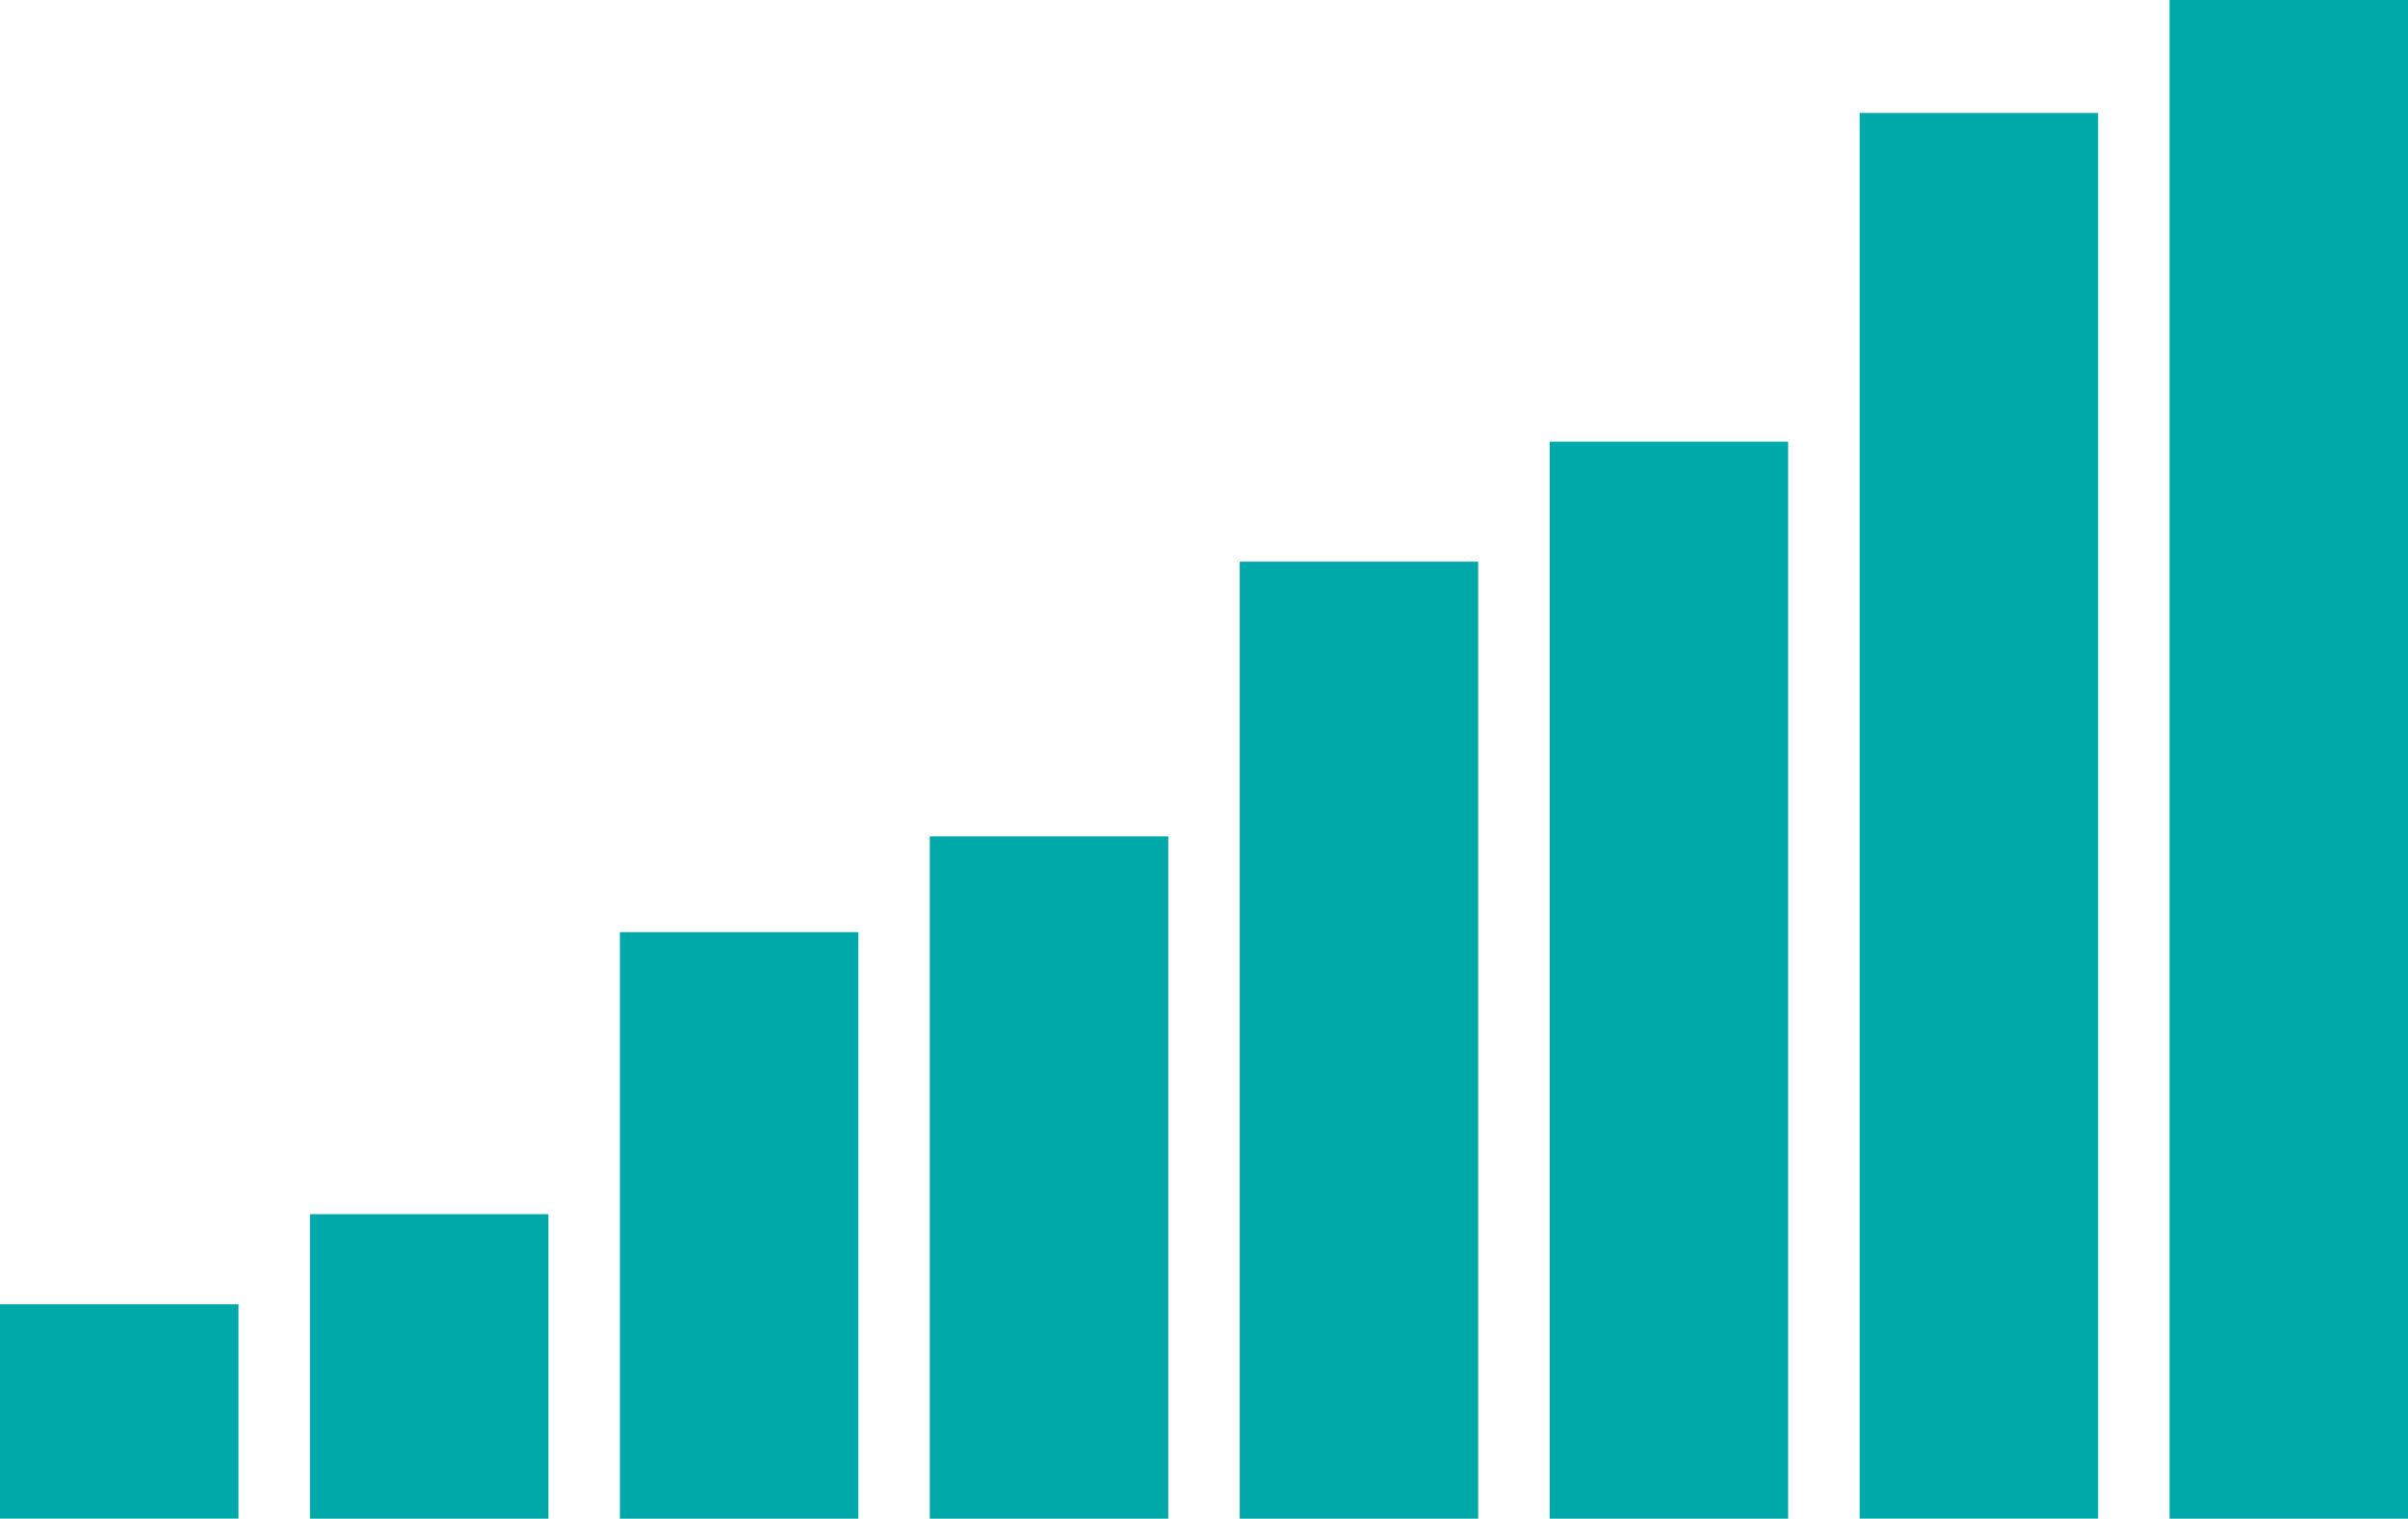
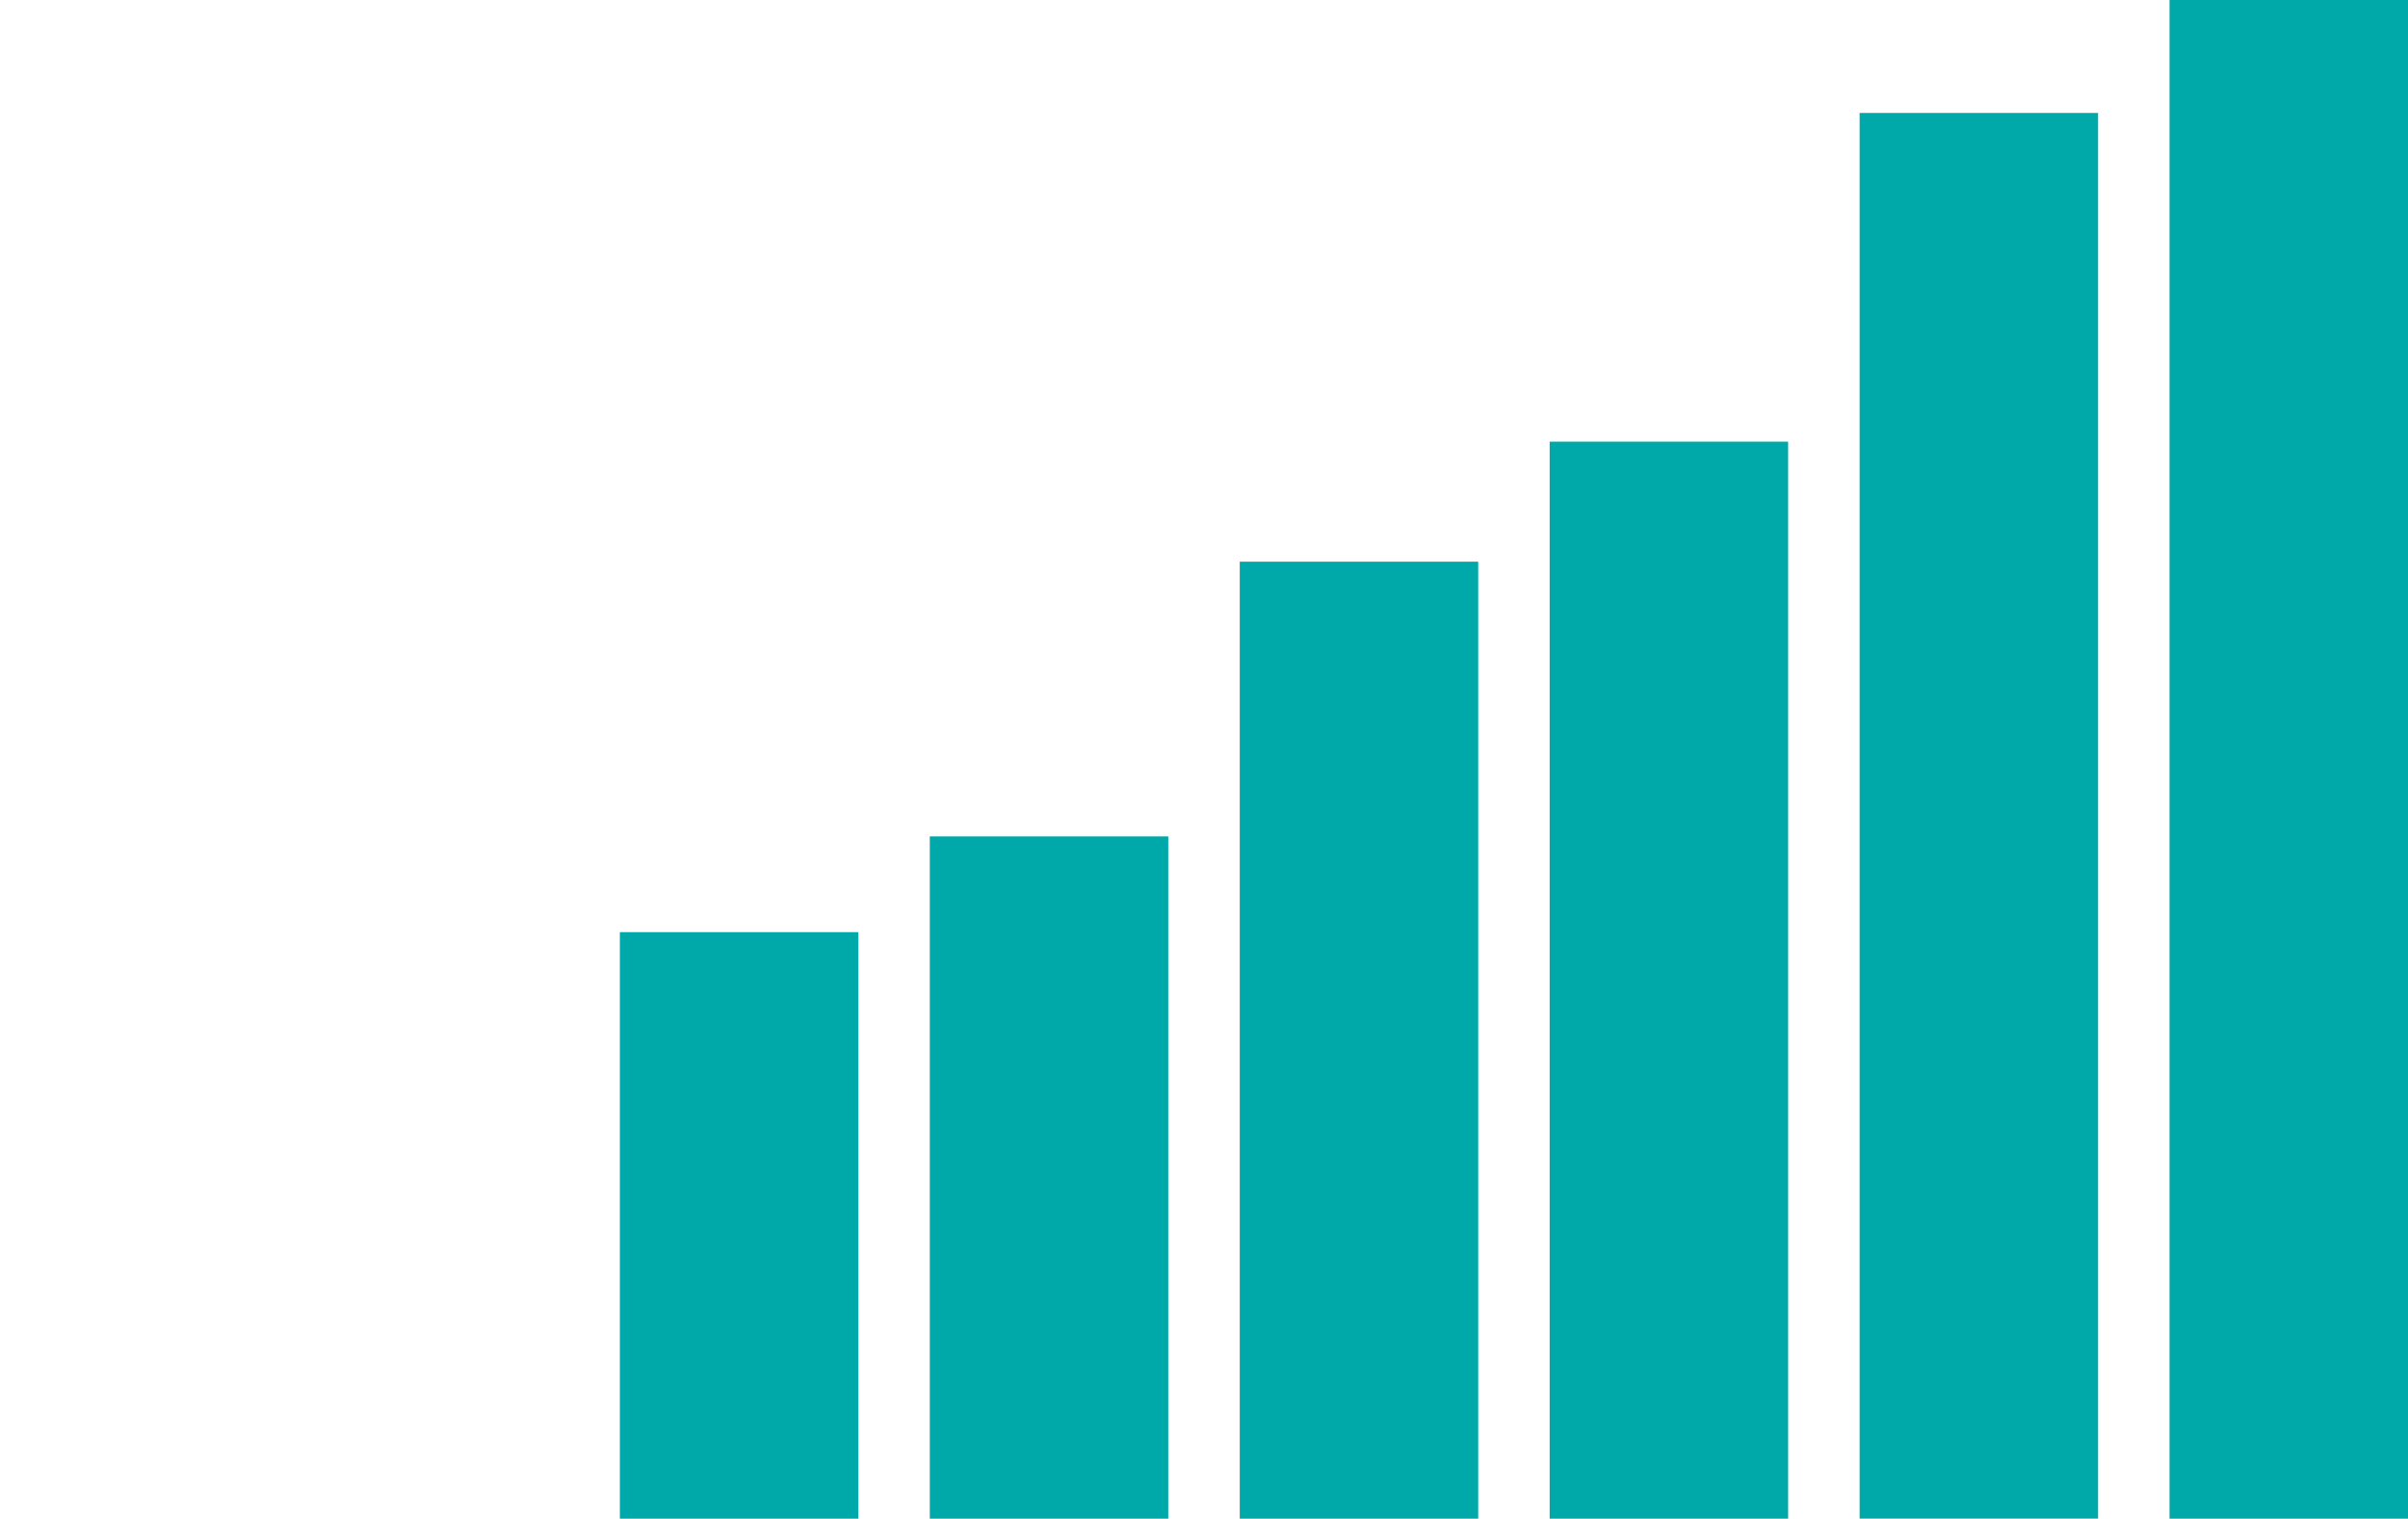
<svg xmlns="http://www.w3.org/2000/svg" xmlns:ns1="http://sodipodi.sourceforge.net/DTD/sodipodi-0.dtd" xmlns:ns2="http://www.inkscape.org/namespaces/inkscape" width="60.364mm" height="38.069mm" viewBox="0 0 60.364 38.069" version="1.1" id="svg1">
  <ns1:namedview id="namedview1" pagecolor="#505050" bordercolor="#eeeeee" borderopacity="1" ns2:showpageshadow="0" ns2:pageopacity="0" ns2:pagecheckerboard="0" ns2:deskcolor="#d1d1d1" ns2:document-units="mm" />
  <defs id="defs1" />
  <g ns2:label="Ebene 1" ns2:groupmode="layer" id="layer1" transform="translate(-7.209,-11.114)">
    <rect style="fill:#00a9a9;fill-opacity:1;stroke-width:5;stroke-linecap:square;stroke-opacity:0.996;paint-order:markers stroke fill" id="rect1" width="5.978" height="38.069" x="61.595" y="11.114" ns2:export-filename="marketing-budget-l.svg" ns2:export-xdpi="96" ns2:export-ydpi="96" />
    <rect style="fill:#00a9a9;fill-opacity:1;stroke-width:4.81;stroke-linecap:square;stroke-opacity:0.996;paint-order:markers stroke fill" id="rect1-8" width="5.978" height="35.237" x="53.826" y="13.945" />
    <rect style="fill:#00a9a9;fill-opacity:1;stroke-width:4.211;stroke-linecap:square;stroke-opacity:0.996;paint-order:markers stroke fill" id="rect1-8-5" width="5.978" height="26.997" x="46.056" y="22.186" />
    <rect style="fill:#00a9a9;fill-opacity:1;stroke-width:3.969;stroke-linecap:square;stroke-opacity:0.996;paint-order:markers stroke fill" id="rect1-8-5-3" width="5.978" height="23.989" x="38.287" y="25.194" />
    <rect style="fill:#00a9a9;fill-opacity:1;stroke-width:3.351;stroke-linecap:square;stroke-opacity:0.996;paint-order:markers stroke fill" id="rect1-8-5-3-2" width="5.978" height="17.102" x="30.517" y="32.081" />
    <rect style="fill:#00a9a9;fill-opacity:1;stroke-width:3.107;stroke-linecap:square;stroke-opacity:0.996;paint-order:markers stroke fill" id="rect1-8-5-3-2-7" width="5.978" height="14.702" x="22.748" y="34.481" />
-     <rect style="fill:#00a9a9;fill-opacity:1;stroke-width:2.239;stroke-linecap:square;stroke-opacity:0.996;paint-order:markers stroke fill" id="rect1-8-5-3-2-7-8" width="5.978" height="7.633" x="14.979" y="41.55" />
-     <rect style="fill:#00a9a9;fill-opacity:1;stroke-width:1.878;stroke-linecap:square;stroke-opacity:0.996;paint-order:markers stroke fill" id="rect1-8-5-3-2-7-8-6" width="5.978" height="5.371" x="7.209" y="43.811" />
  </g>
</svg>